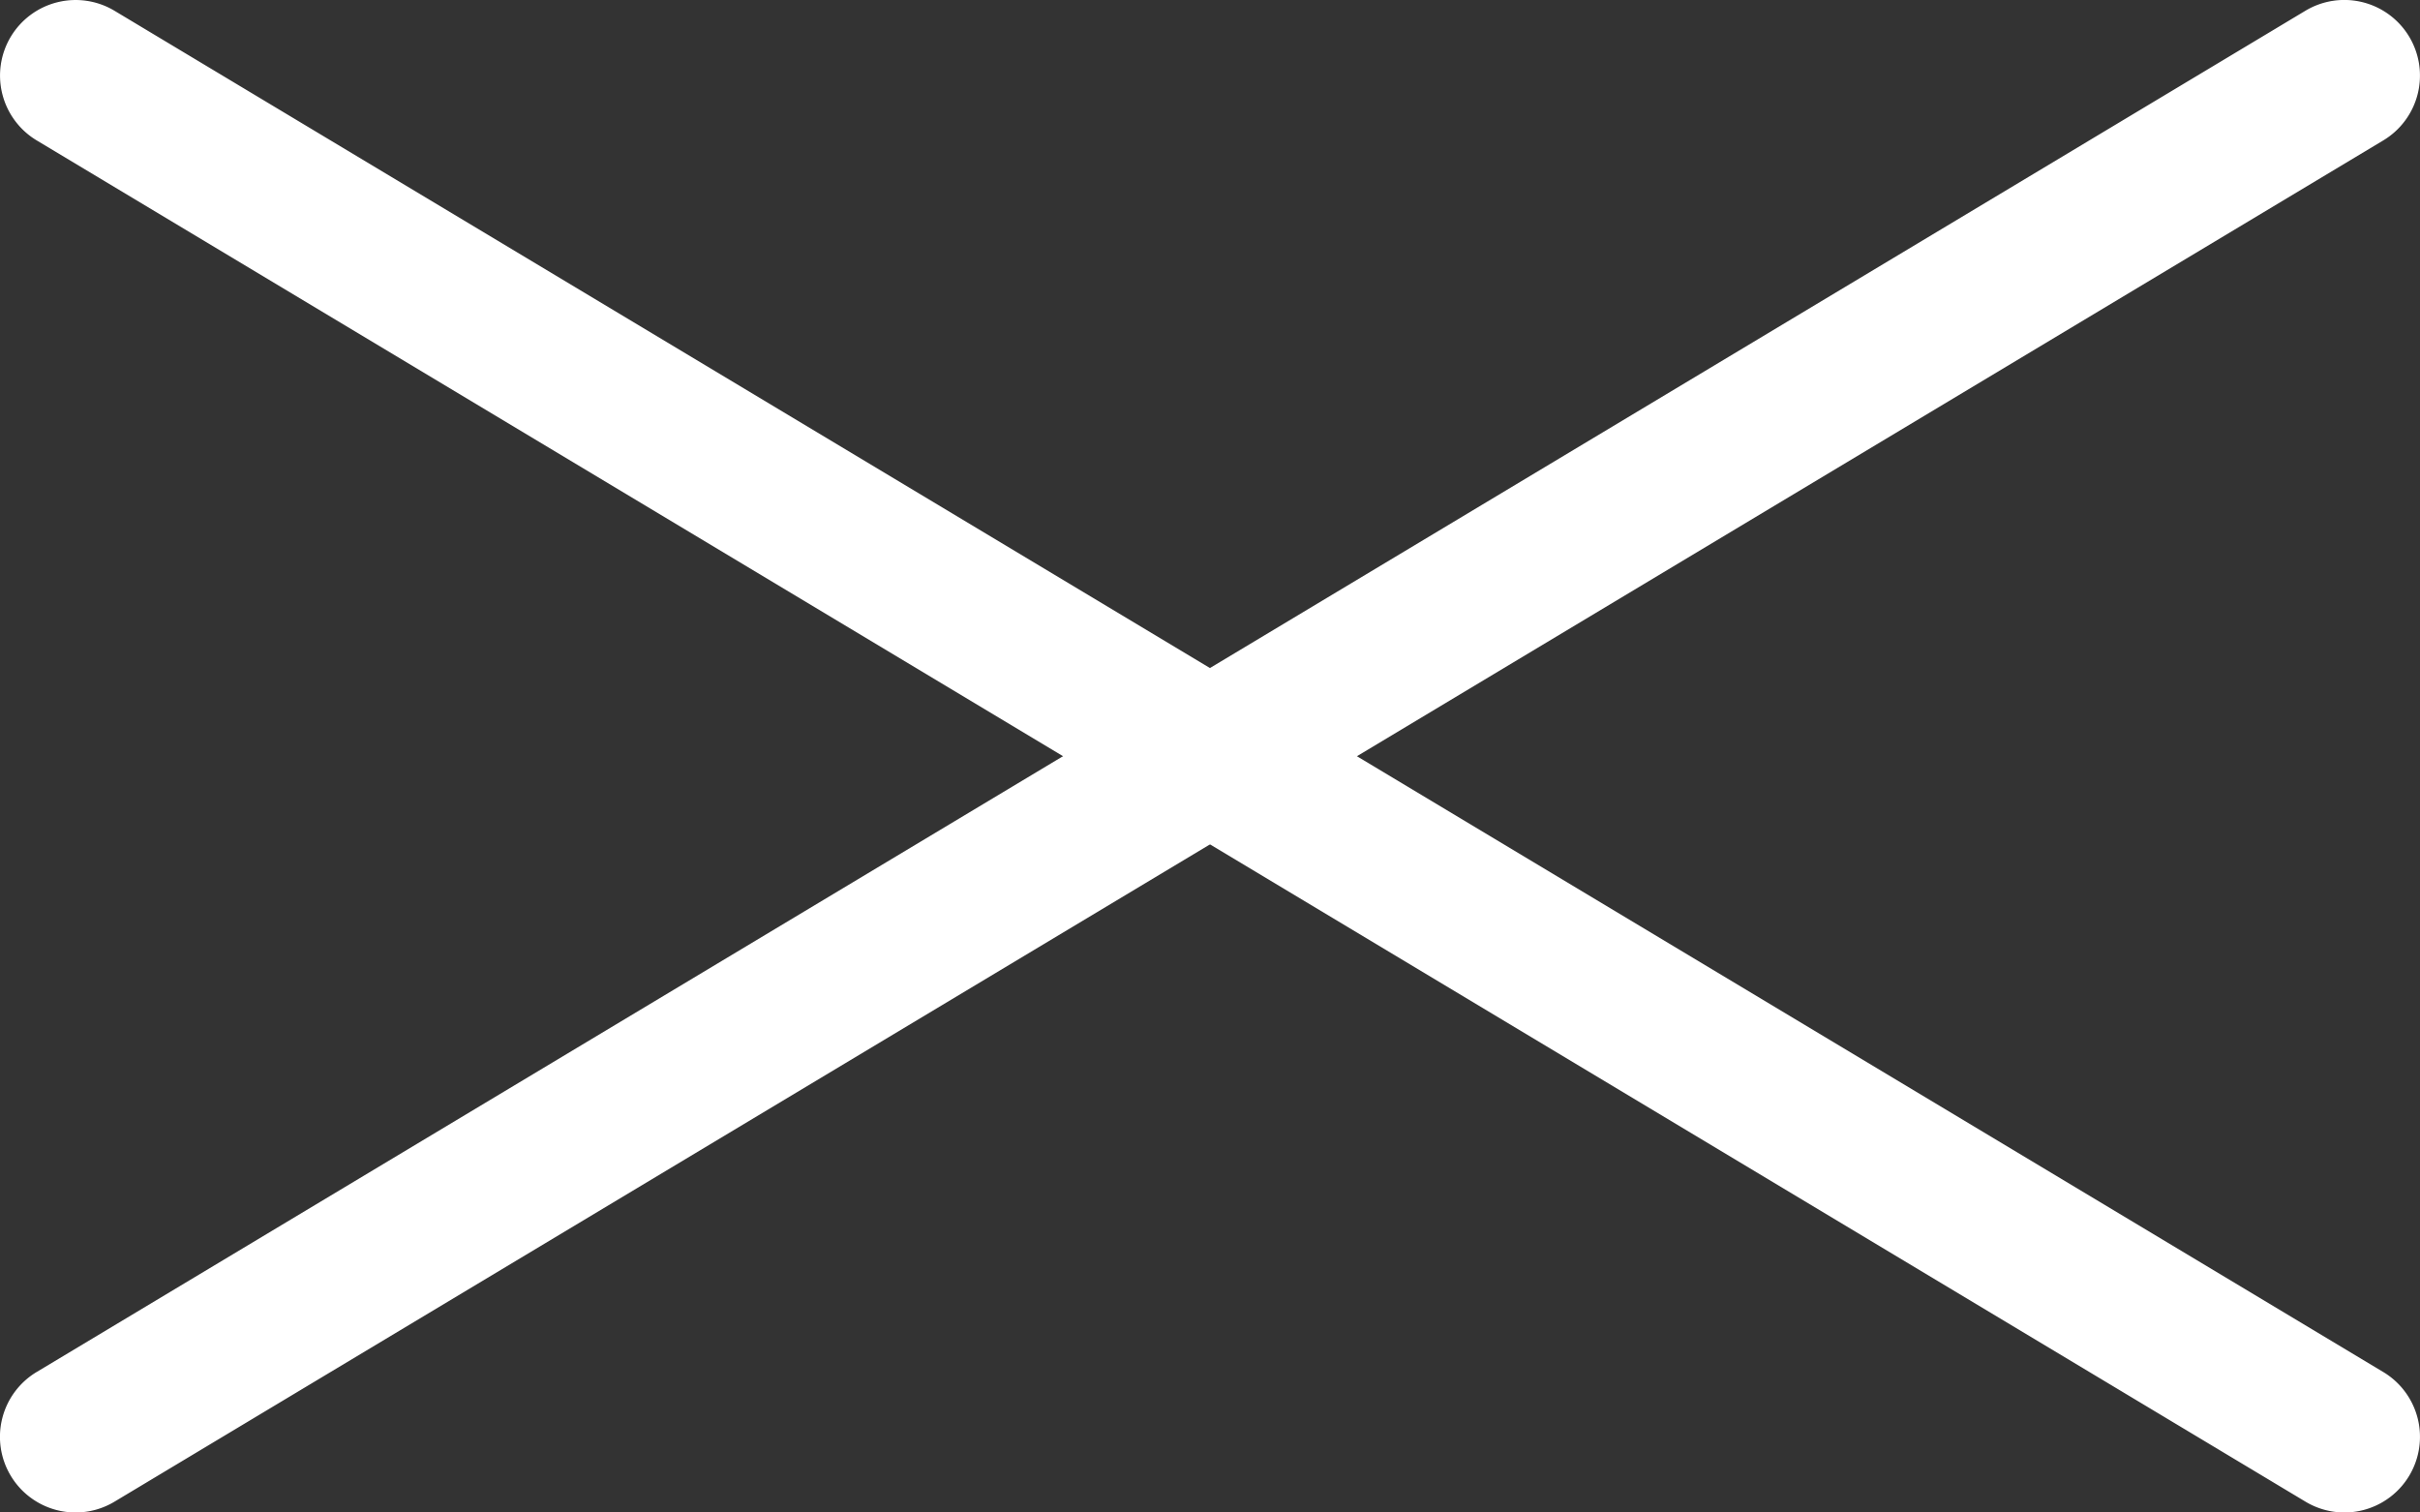
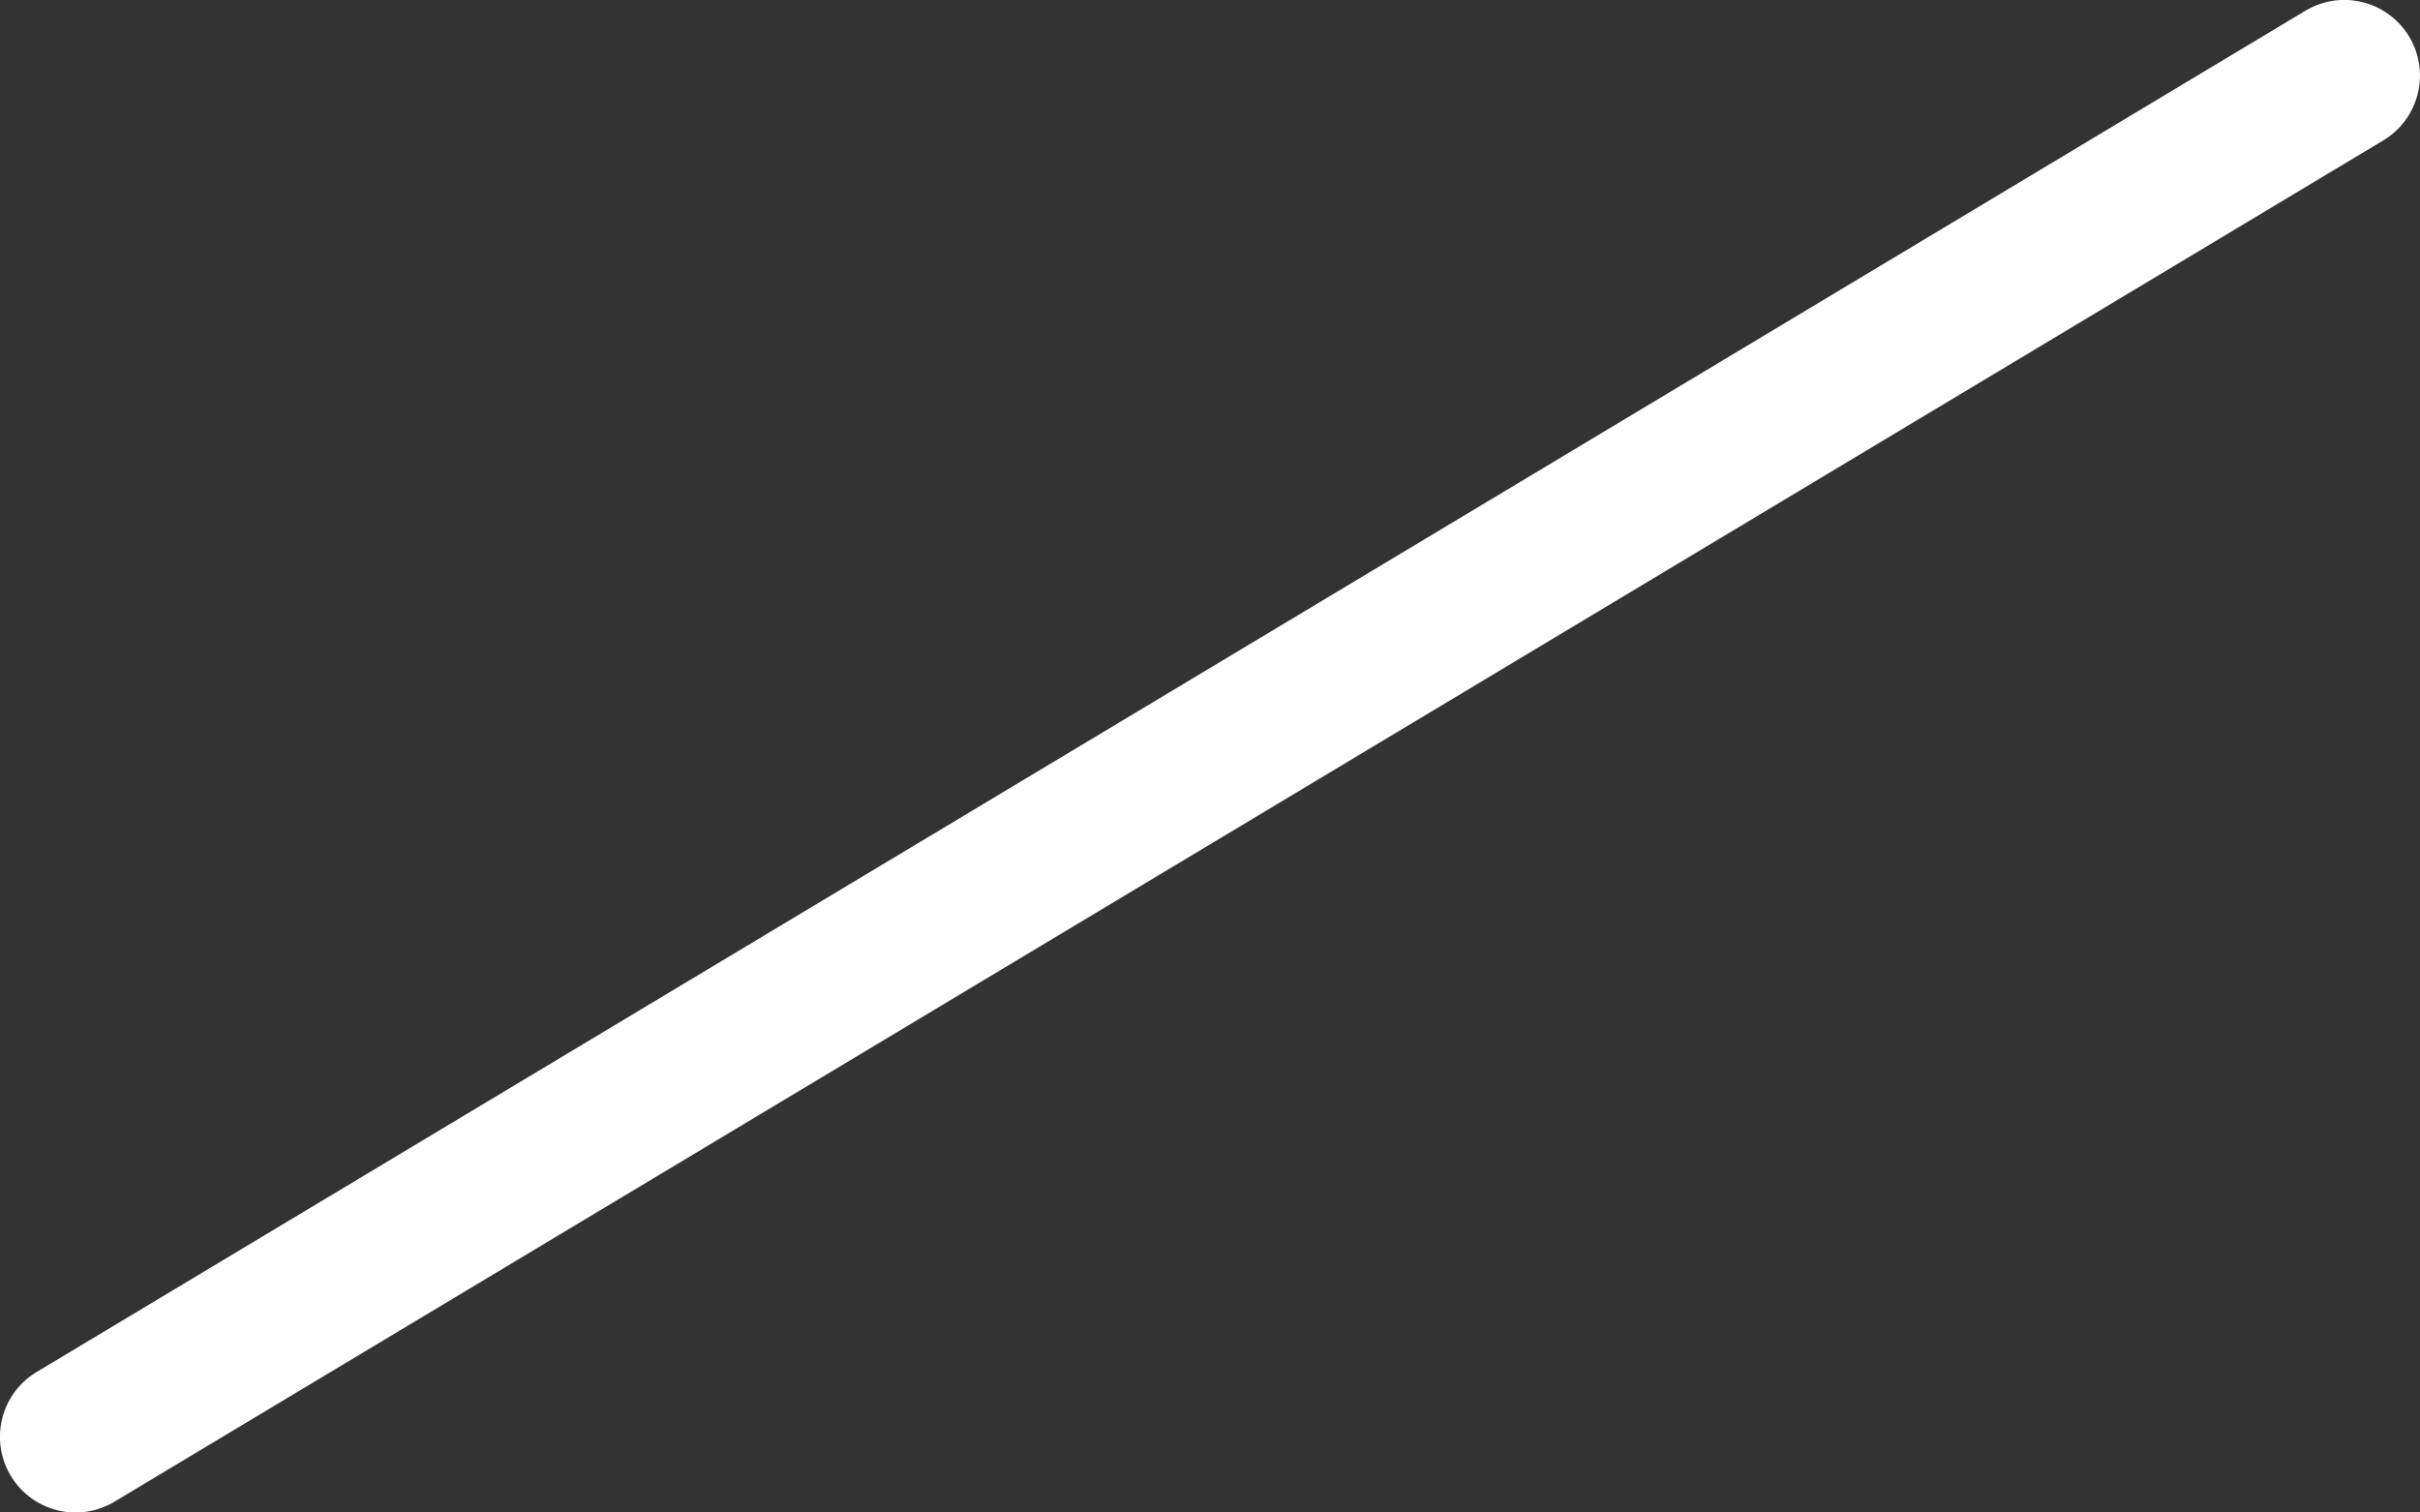
<svg xmlns="http://www.w3.org/2000/svg" width="32" height="20" viewBox="0 0 32 20">
  <rect x="0" y="0" width="32" height="20" fill="#333333" stroke="none" />
  <g id="グループ_911" data-name="グループ 911" transform="translate(-309.5 -43.5)">
    <g id="グループ_899" data-name="グループ 899">
-       <path id="線_254" data-name="線 254" d="M30,19a1,1,0,0,1-.514-.143l-30-18A1,1,0,0,1-.857-.515,1,1,0,0,1,.515-.857l30,18A1,1,0,0,1,30,19Z" transform="translate(310.5 44.5)" fill="#fff" />
      <path id="線_256" data-name="線 256" d="M0,19a1,1,0,0,1-.858-.486,1,1,0,0,1,.343-1.372l30-18a1,1,0,0,1,1.372.343A1,1,0,0,1,30.514.857l-30,18A1,1,0,0,1,0,19Z" transform="translate(310.5 44.5)" fill="#fff" />
    </g>
  </g>
</svg>